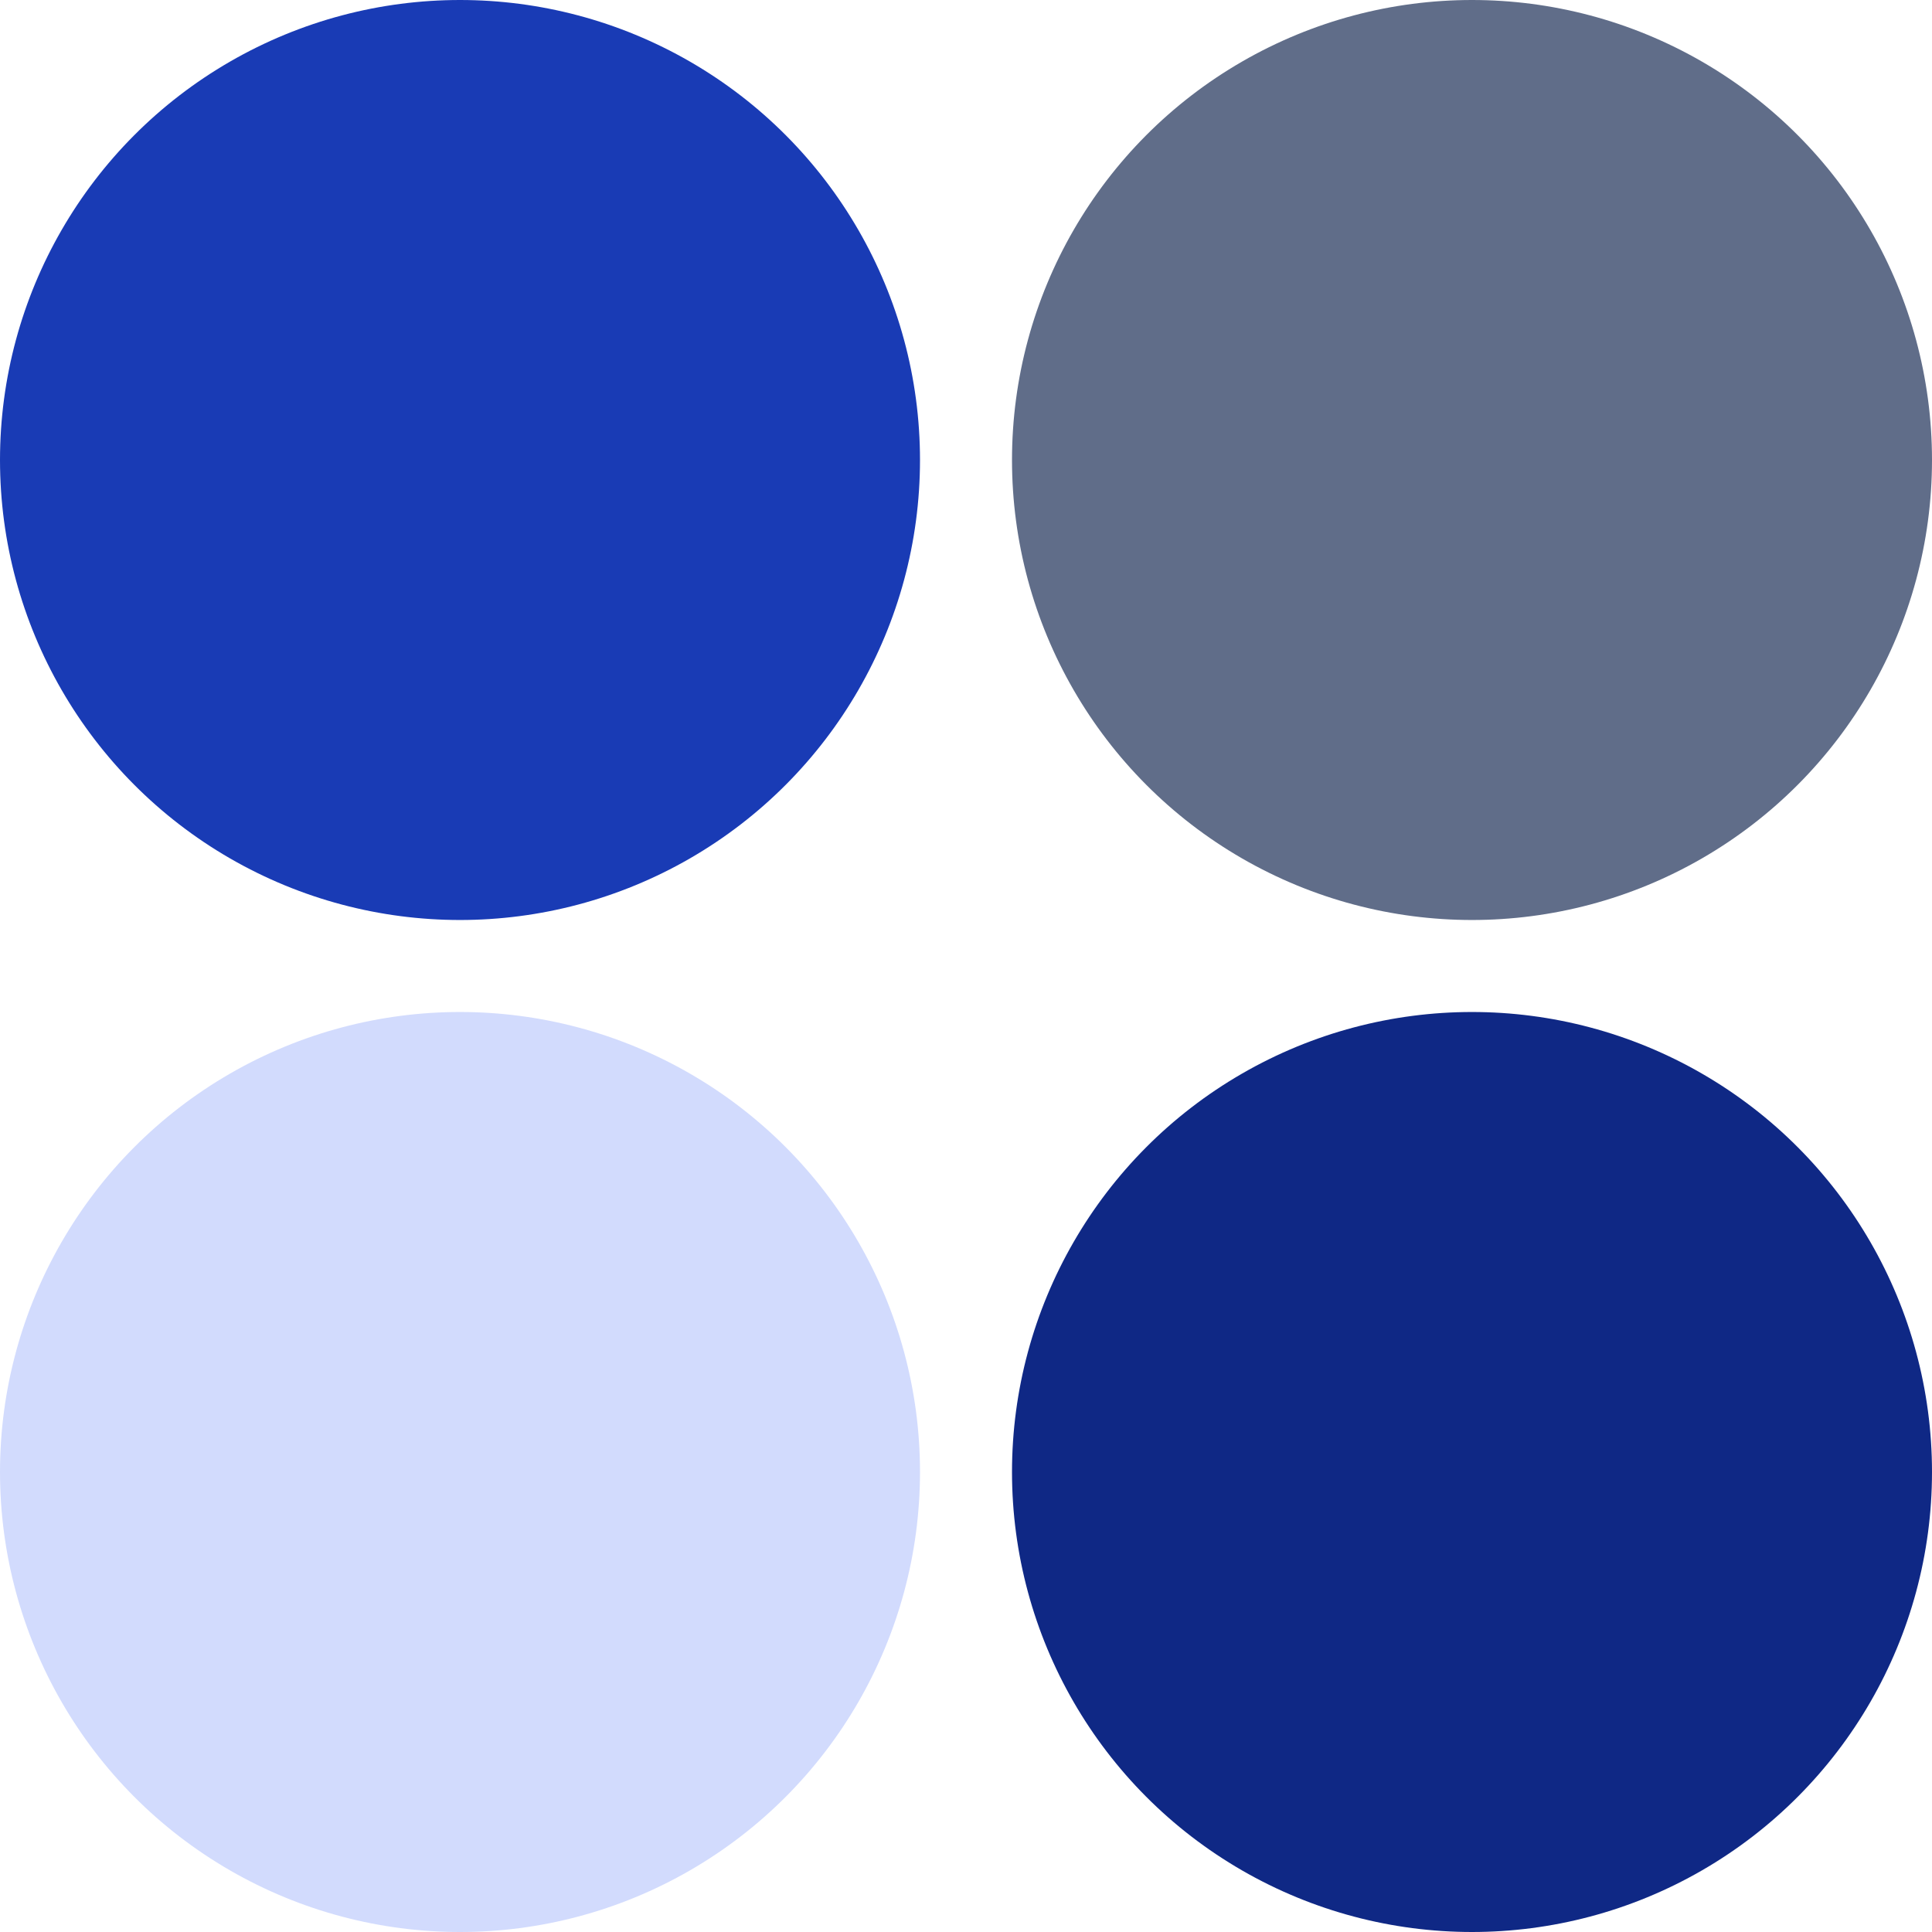
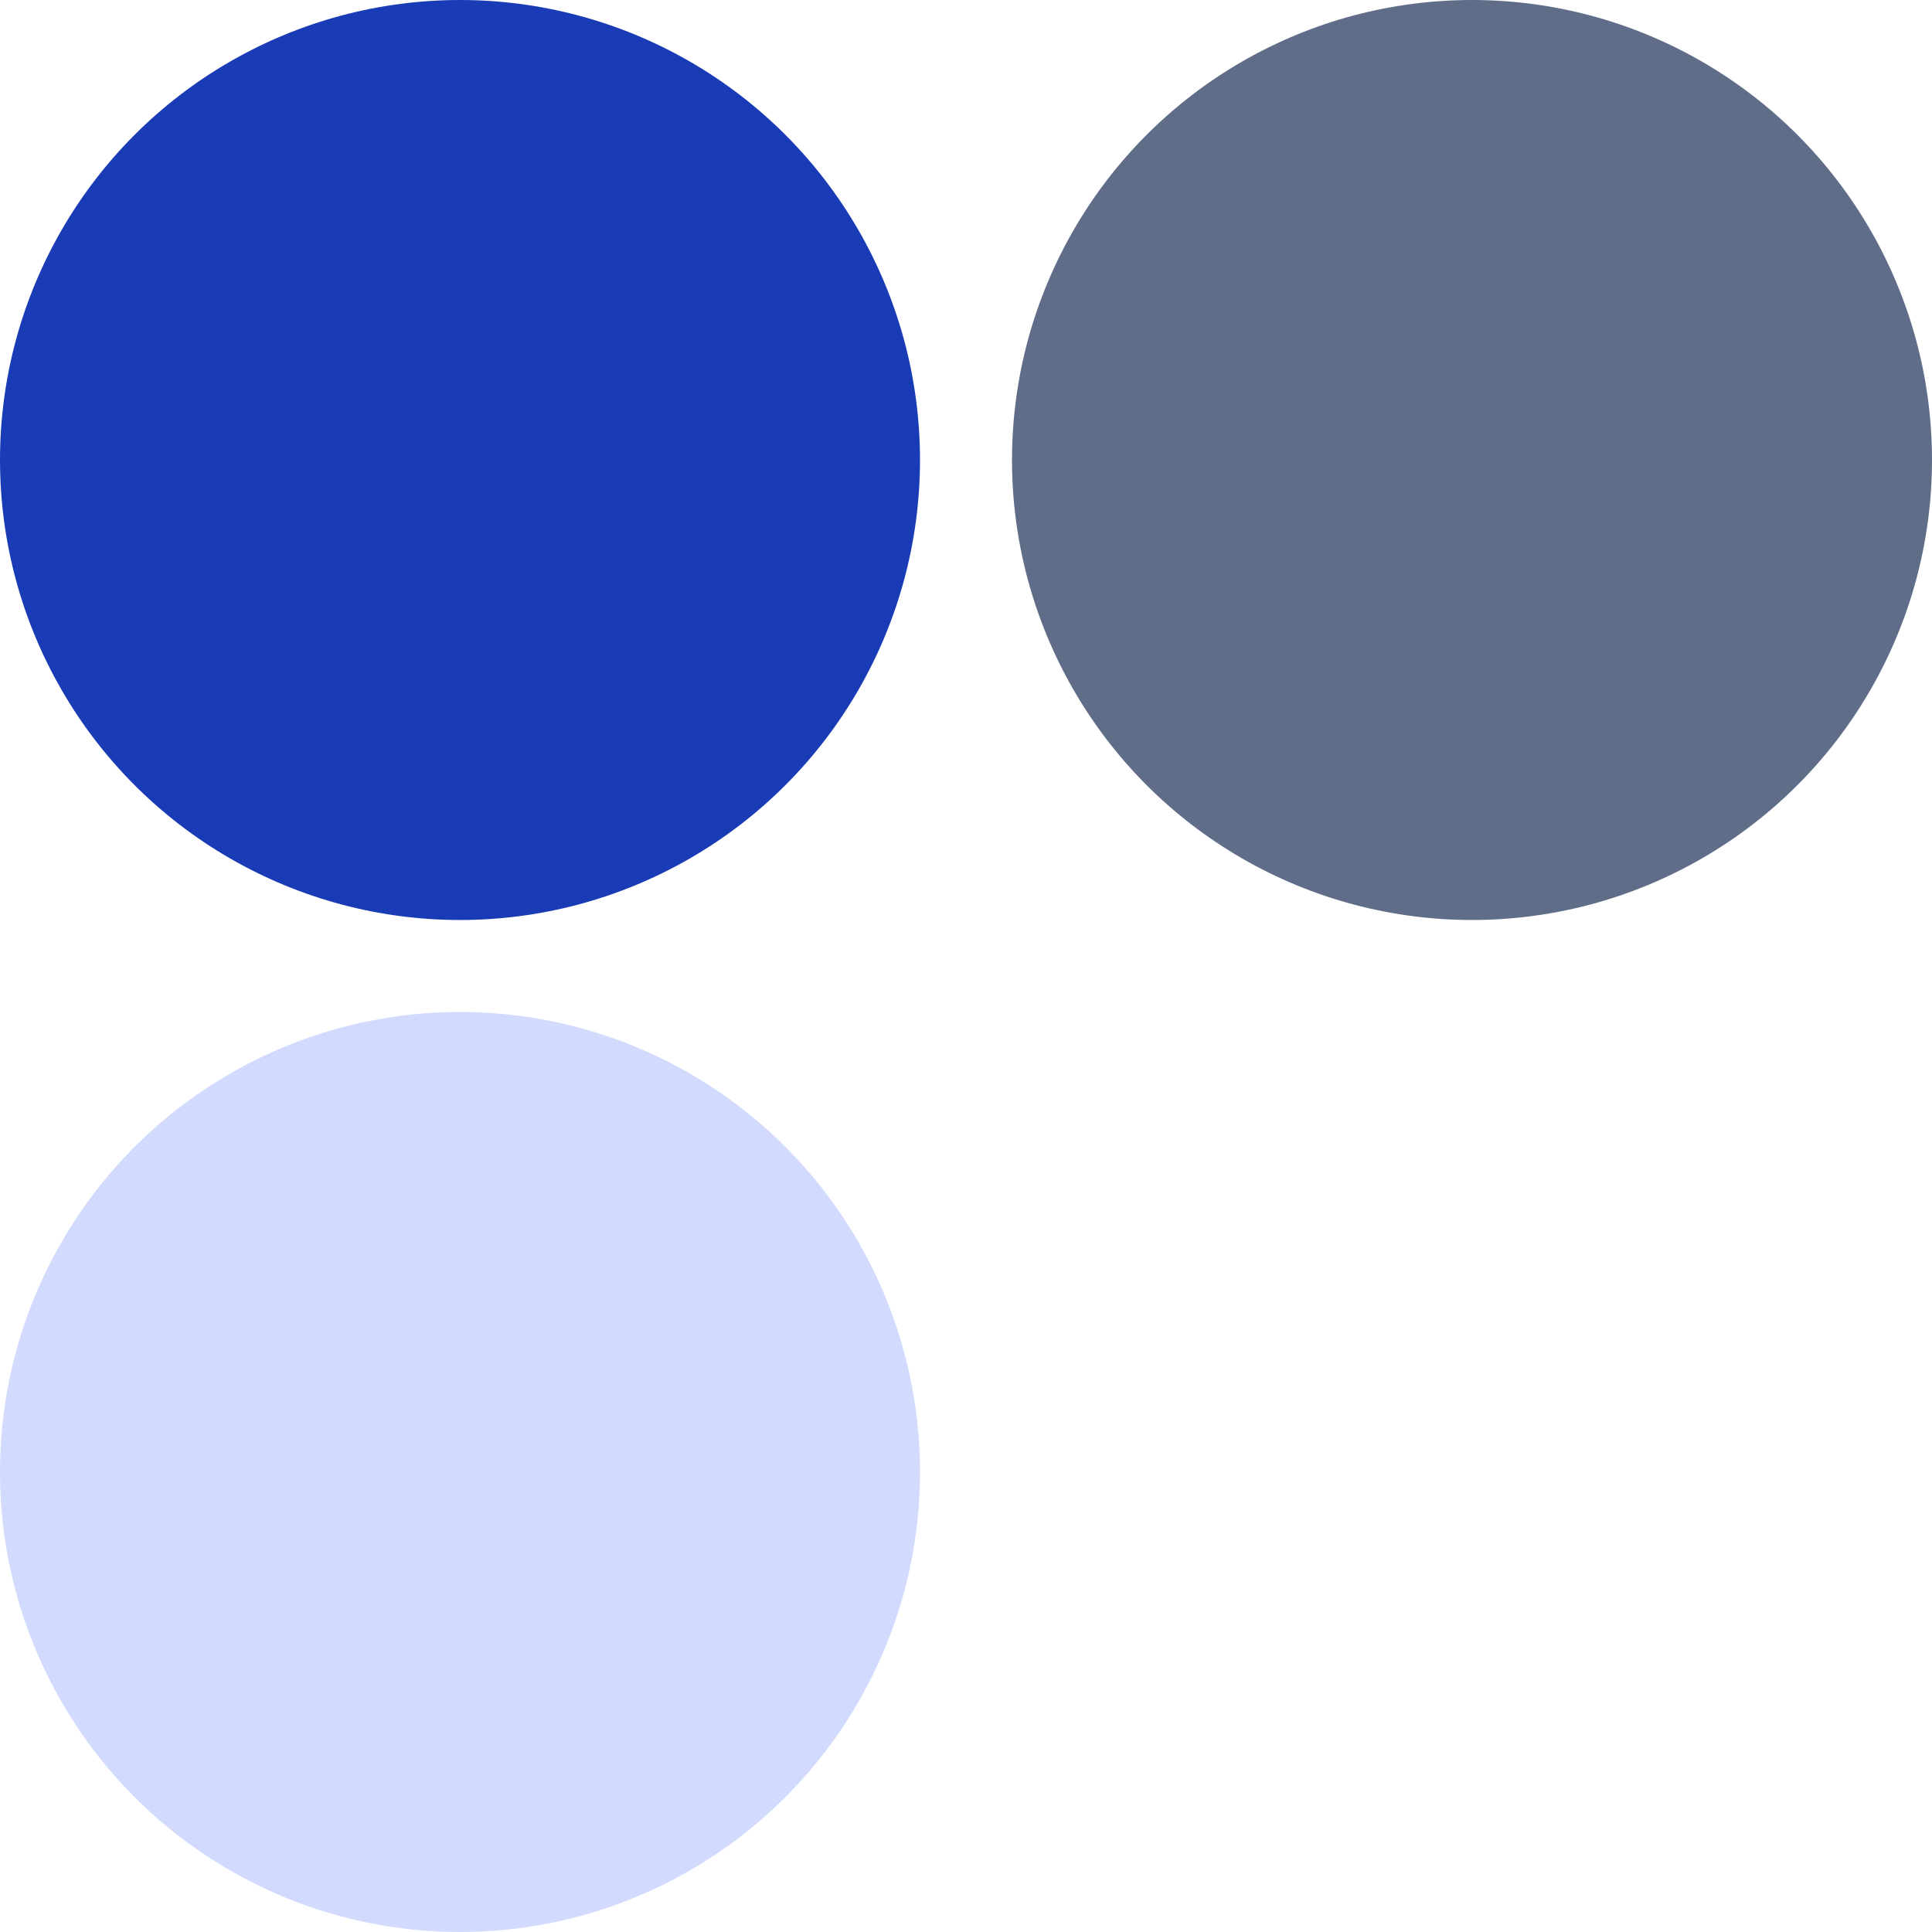
<svg xmlns="http://www.w3.org/2000/svg" width="21" height="21" viewBox="0 0 21 21" fill="none">
  <circle cx="5" cy="5" r="5" fill="#193BB5" />
  <circle cx="5" cy="5" r="5" transform="matrix(1 0 0 -1 0 21)" fill="#D2DBFD" />
  <circle cx="16" cy="5" r="5" fill="#606D89" />
-   <circle cx="5" cy="5" r="5" transform="matrix(1 0 0 -1 11 21)" fill="#0F2885" />
</svg>